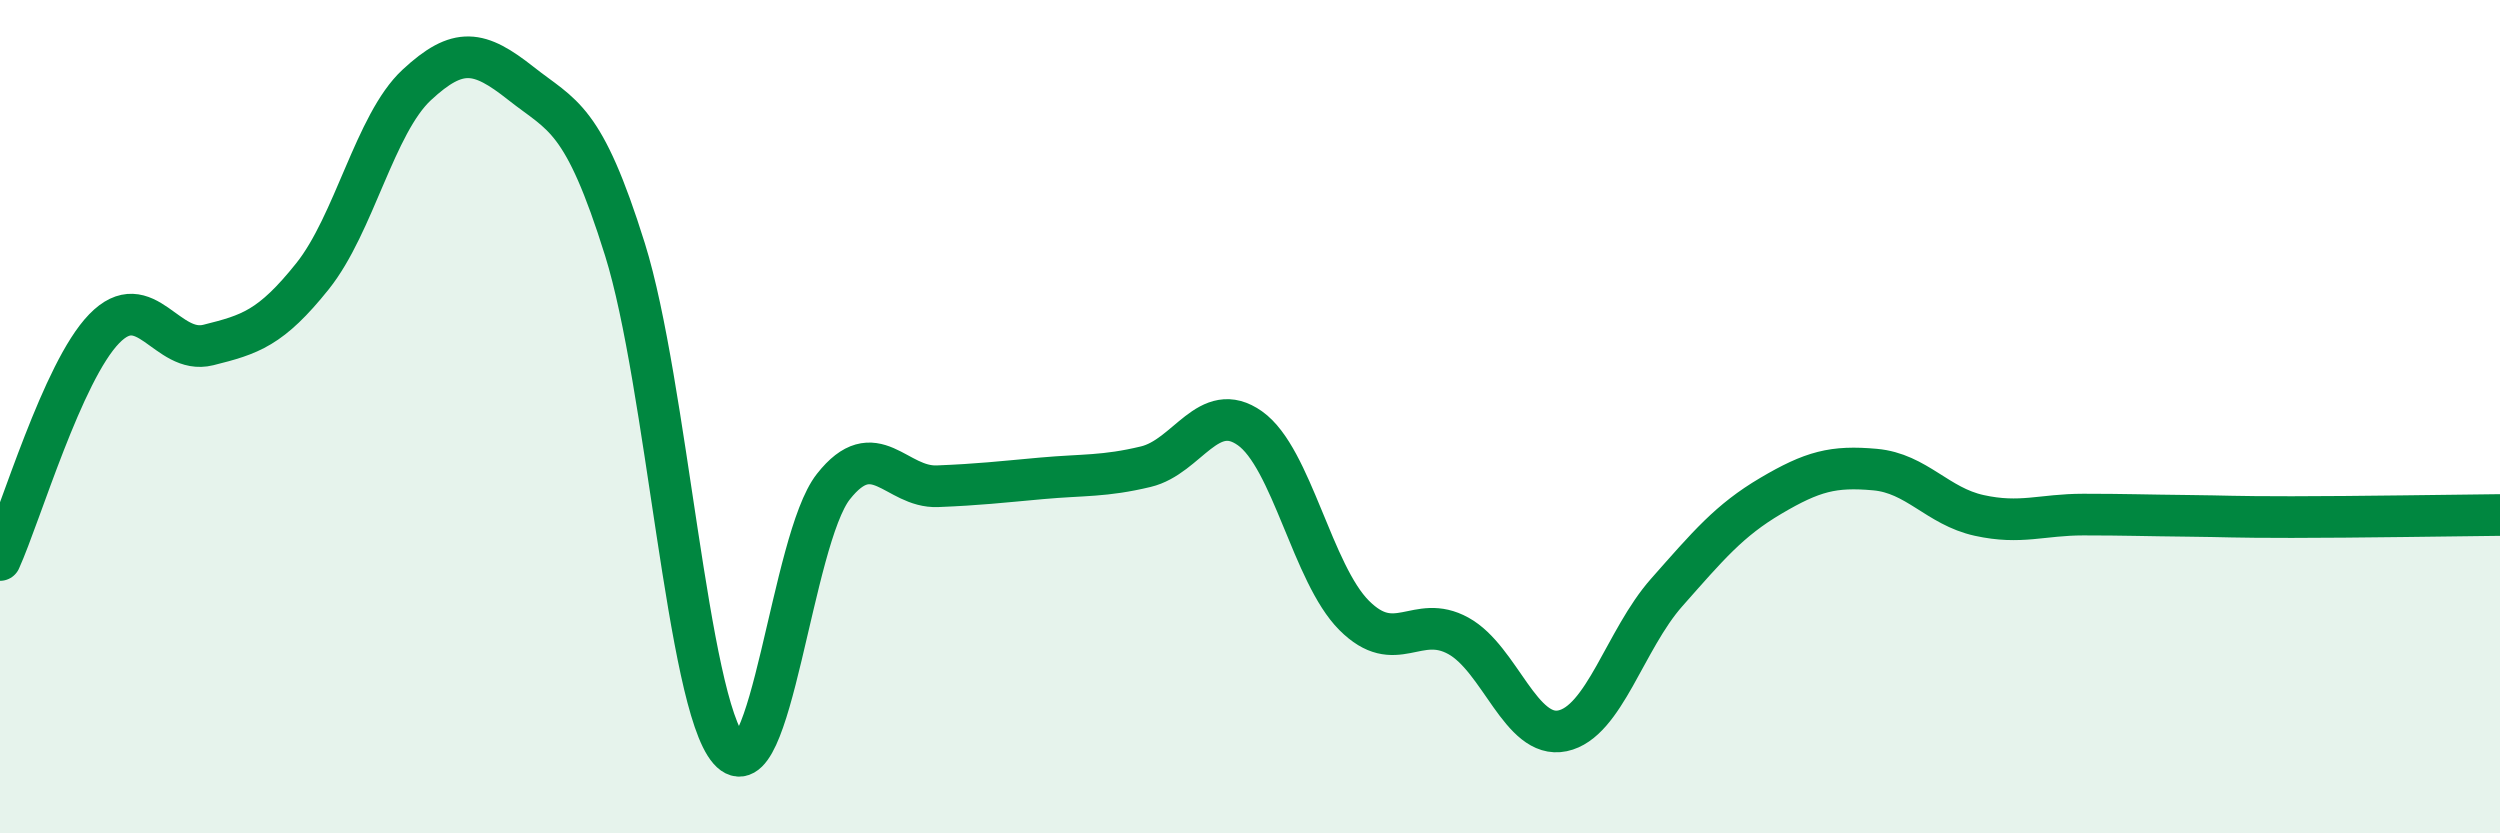
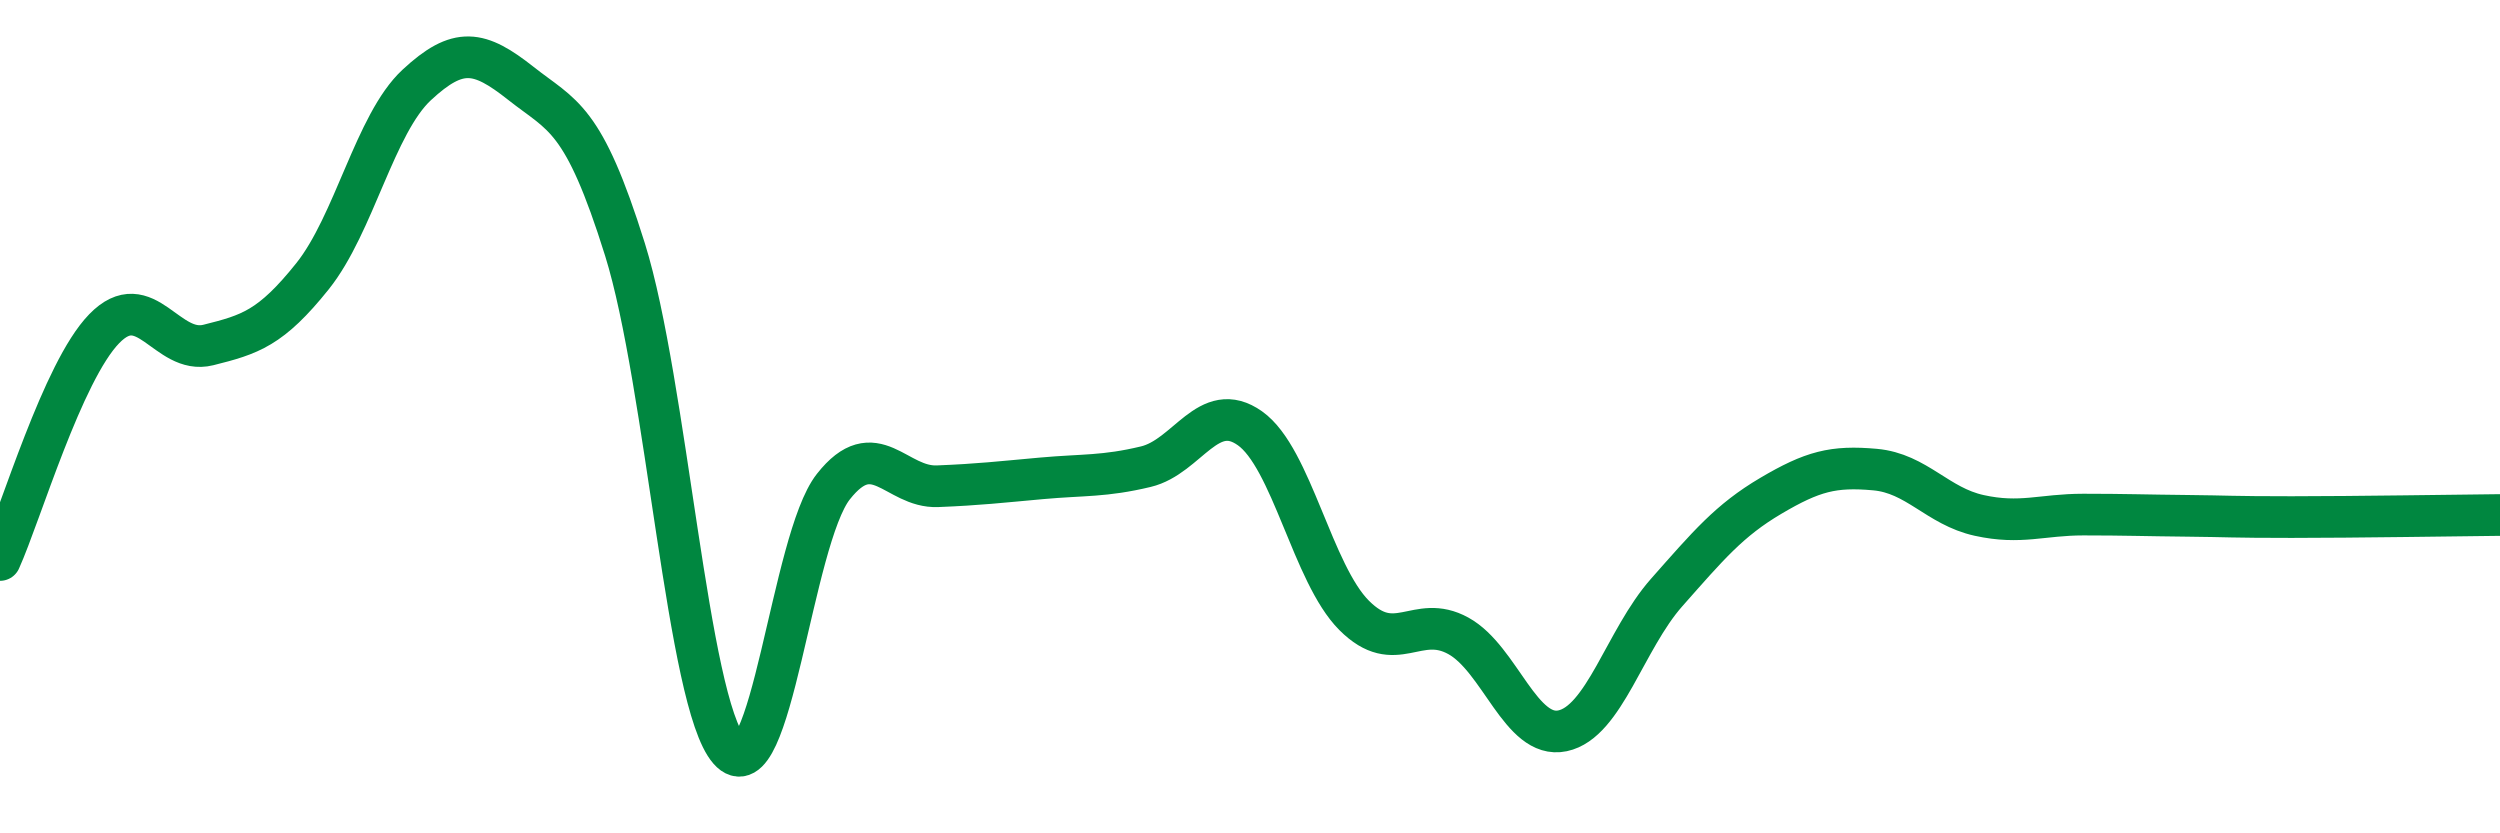
<svg xmlns="http://www.w3.org/2000/svg" width="60" height="20" viewBox="0 0 60 20">
-   <path d="M 0,13.44 C 0.5,12.33 1.5,8.92 2.5,7.89 C 3.5,6.86 4,8.53 5,8.28 C 6,8.03 6.5,7.88 7.5,6.63 C 8.5,5.38 9,2.97 10,2.04 C 11,1.11 11.5,1.21 12.5,2 C 13.5,2.79 14,2.79 15,5.99 C 16,9.19 16.5,16.86 17.5,18 C 18.5,19.14 19,12.95 20,11.68 C 21,10.41 21.5,11.71 22.5,11.67 C 23.5,11.63 24,11.57 25,11.48 C 26,11.39 26.5,11.44 27.5,11.2 C 28.5,10.96 29,9.57 30,10.28 C 31,10.99 31.5,13.77 32.5,14.77 C 33.5,15.77 34,14.71 35,15.26 C 36,15.81 36.5,17.75 37.5,17.54 C 38.5,17.33 39,15.35 40,14.22 C 41,13.09 41.5,12.49 42.5,11.9 C 43.5,11.31 44,11.18 45,11.27 C 46,11.36 46.5,12.15 47.5,12.37 C 48.5,12.59 49,12.35 50,12.35 C 51,12.35 51.5,12.37 52.5,12.38 C 53.5,12.39 53.5,12.41 55,12.41 C 56.5,12.41 59,12.37 60,12.36L60 20L0 20Z" fill="#008740" opacity="0.1" stroke-linecap="round" stroke-linejoin="round" />
  <path d="M 0,13.44 C 0.5,12.33 1.5,8.92 2.5,7.89 C 3.5,6.86 4,8.53 5,8.28 C 6,8.03 6.5,7.88 7.5,6.63 C 8.5,5.38 9,2.97 10,2.04 C 11,1.11 11.5,1.21 12.5,2 C 13.5,2.79 14,2.79 15,5.99 C 16,9.19 16.5,16.86 17.5,18 C 18.5,19.14 19,12.95 20,11.68 C 21,10.41 21.5,11.71 22.5,11.67 C 23.5,11.63 24,11.57 25,11.48 C 26,11.39 26.5,11.44 27.5,11.2 C 28.5,10.96 29,9.57 30,10.28 C 31,10.99 31.5,13.77 32.5,14.77 C 33.5,15.77 34,14.71 35,15.26 C 36,15.81 36.5,17.75 37.5,17.54 C 38.5,17.33 39,15.35 40,14.22 C 41,13.09 41.5,12.49 42.5,11.9 C 43.5,11.31 44,11.18 45,11.27 C 46,11.36 46.5,12.15 47.5,12.37 C 48.5,12.59 49,12.35 50,12.35 C 51,12.35 51.5,12.37 52.5,12.38 C 53.5,12.39 53.5,12.41 55,12.41 C 56.5,12.41 59,12.37 60,12.36" stroke="#008740" stroke-width="1" fill="none" stroke-linecap="round" stroke-linejoin="round" />
</svg>